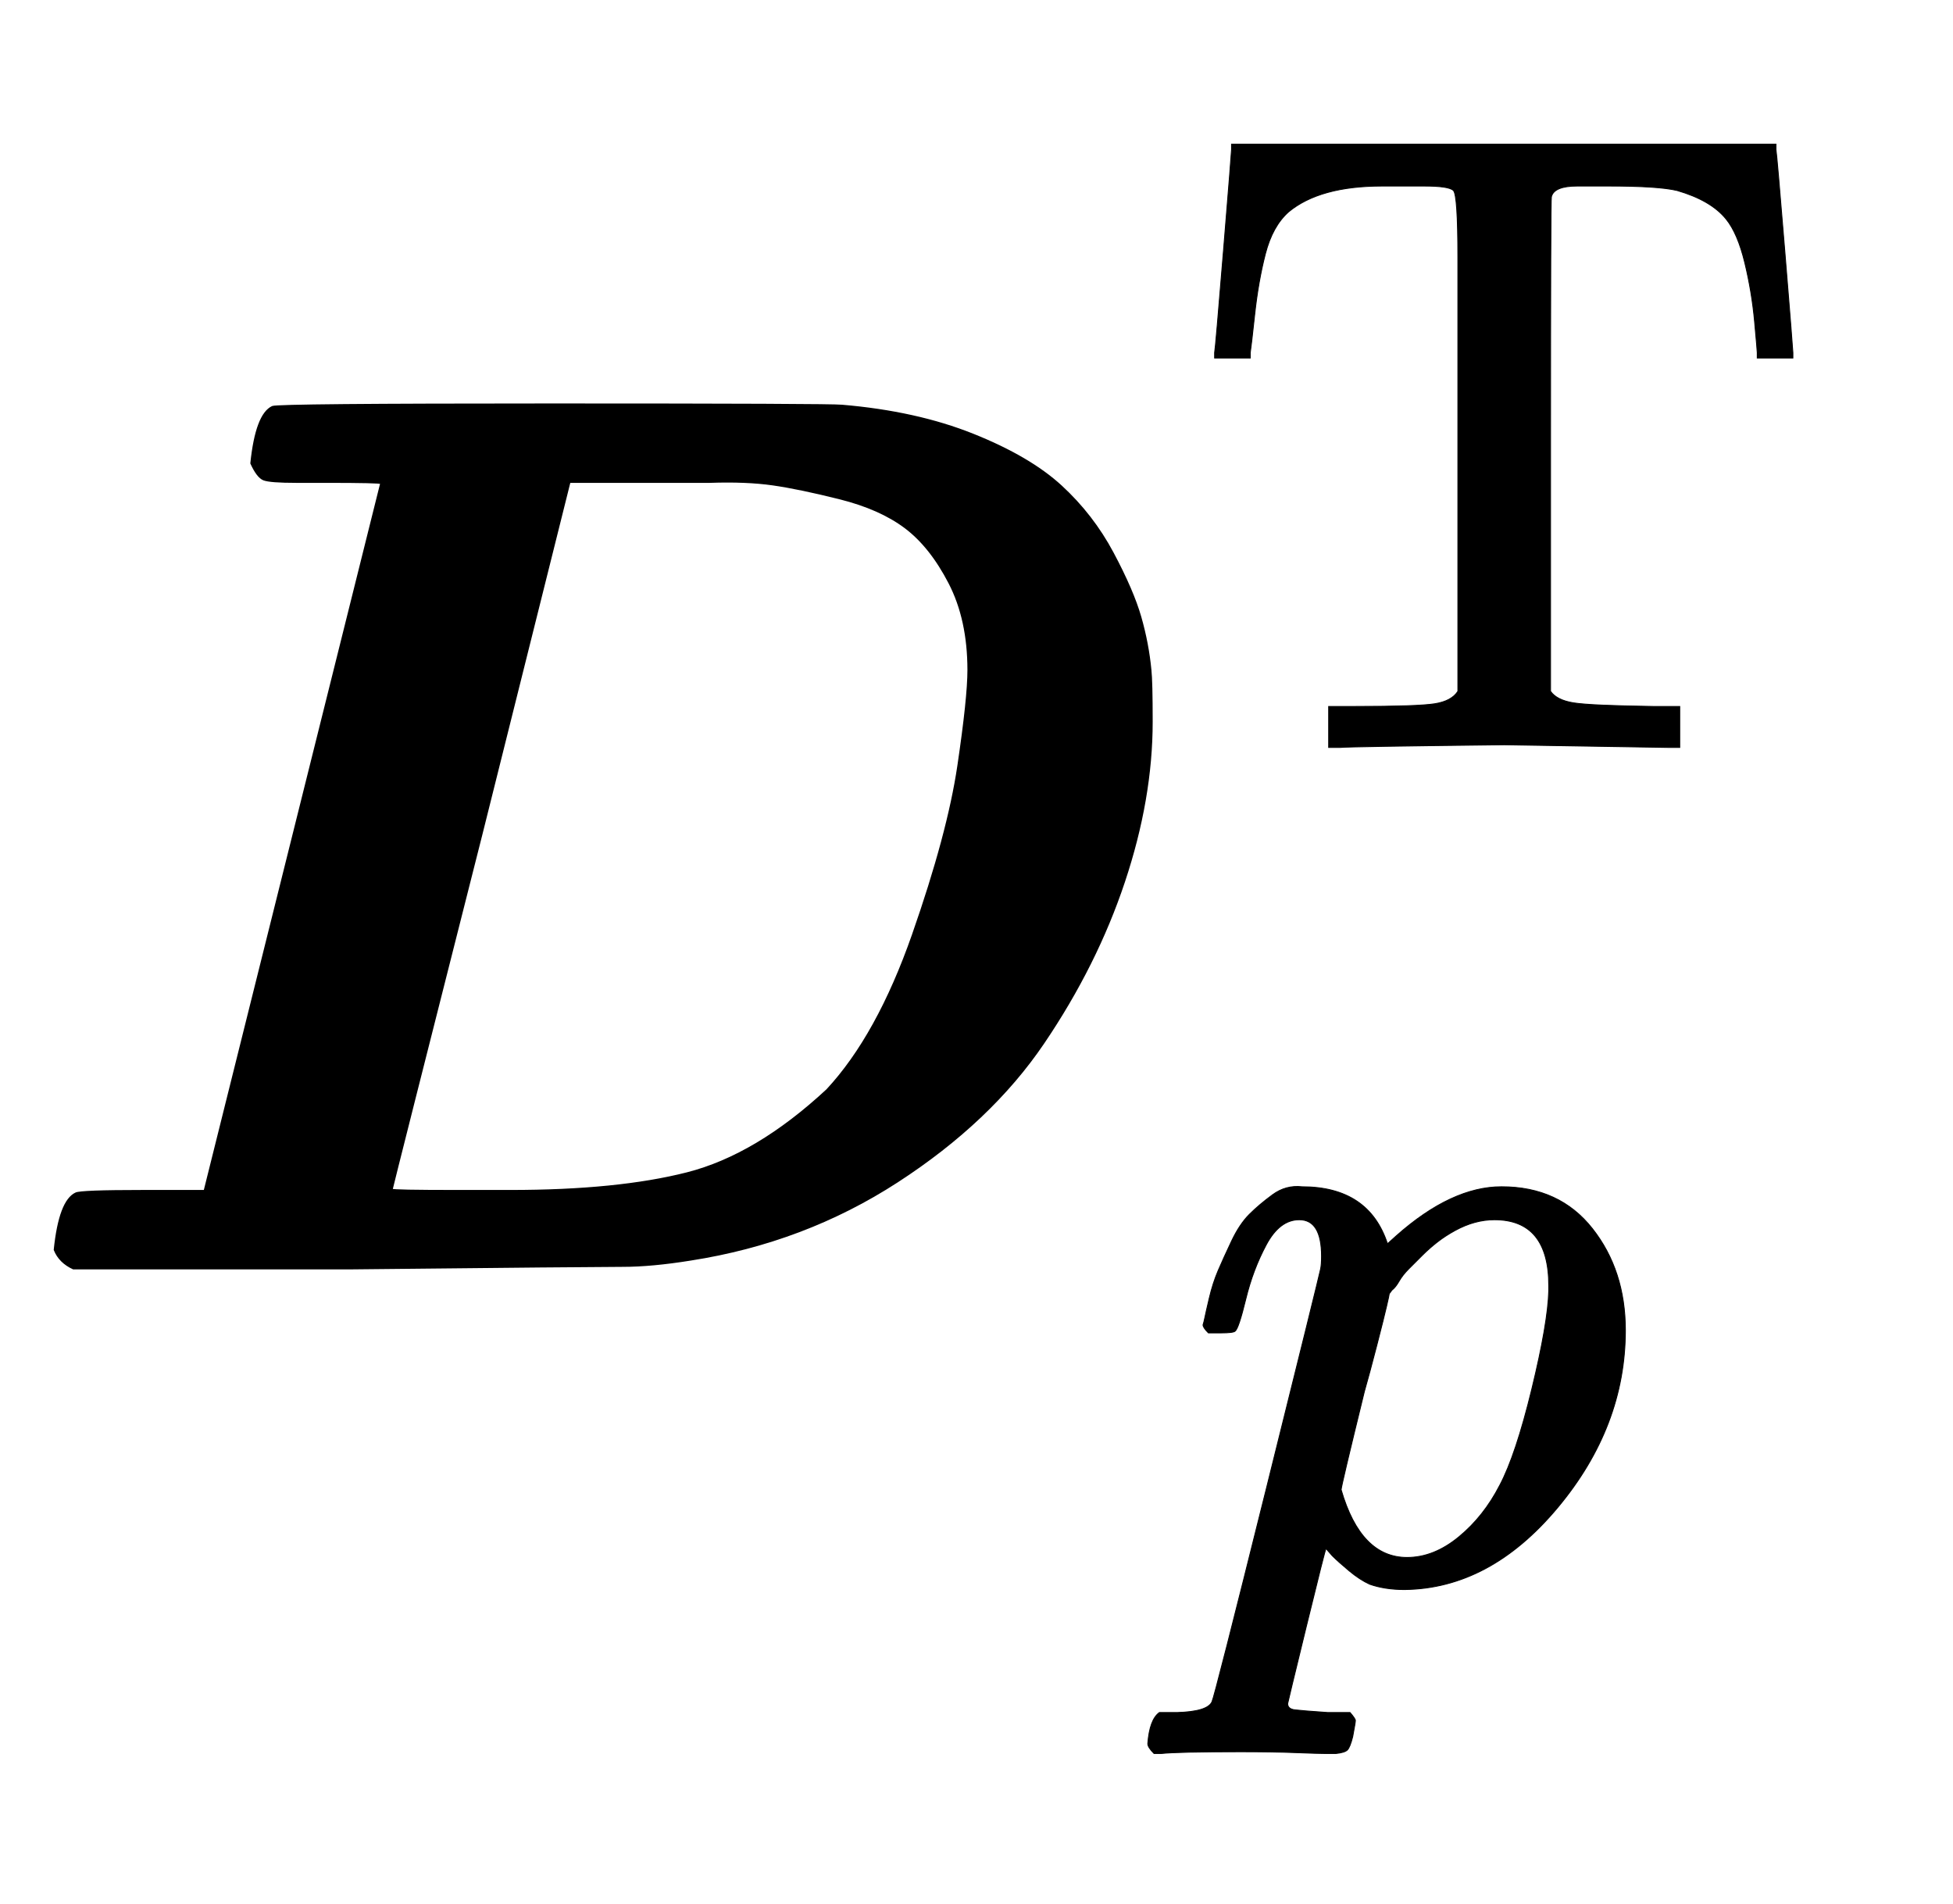
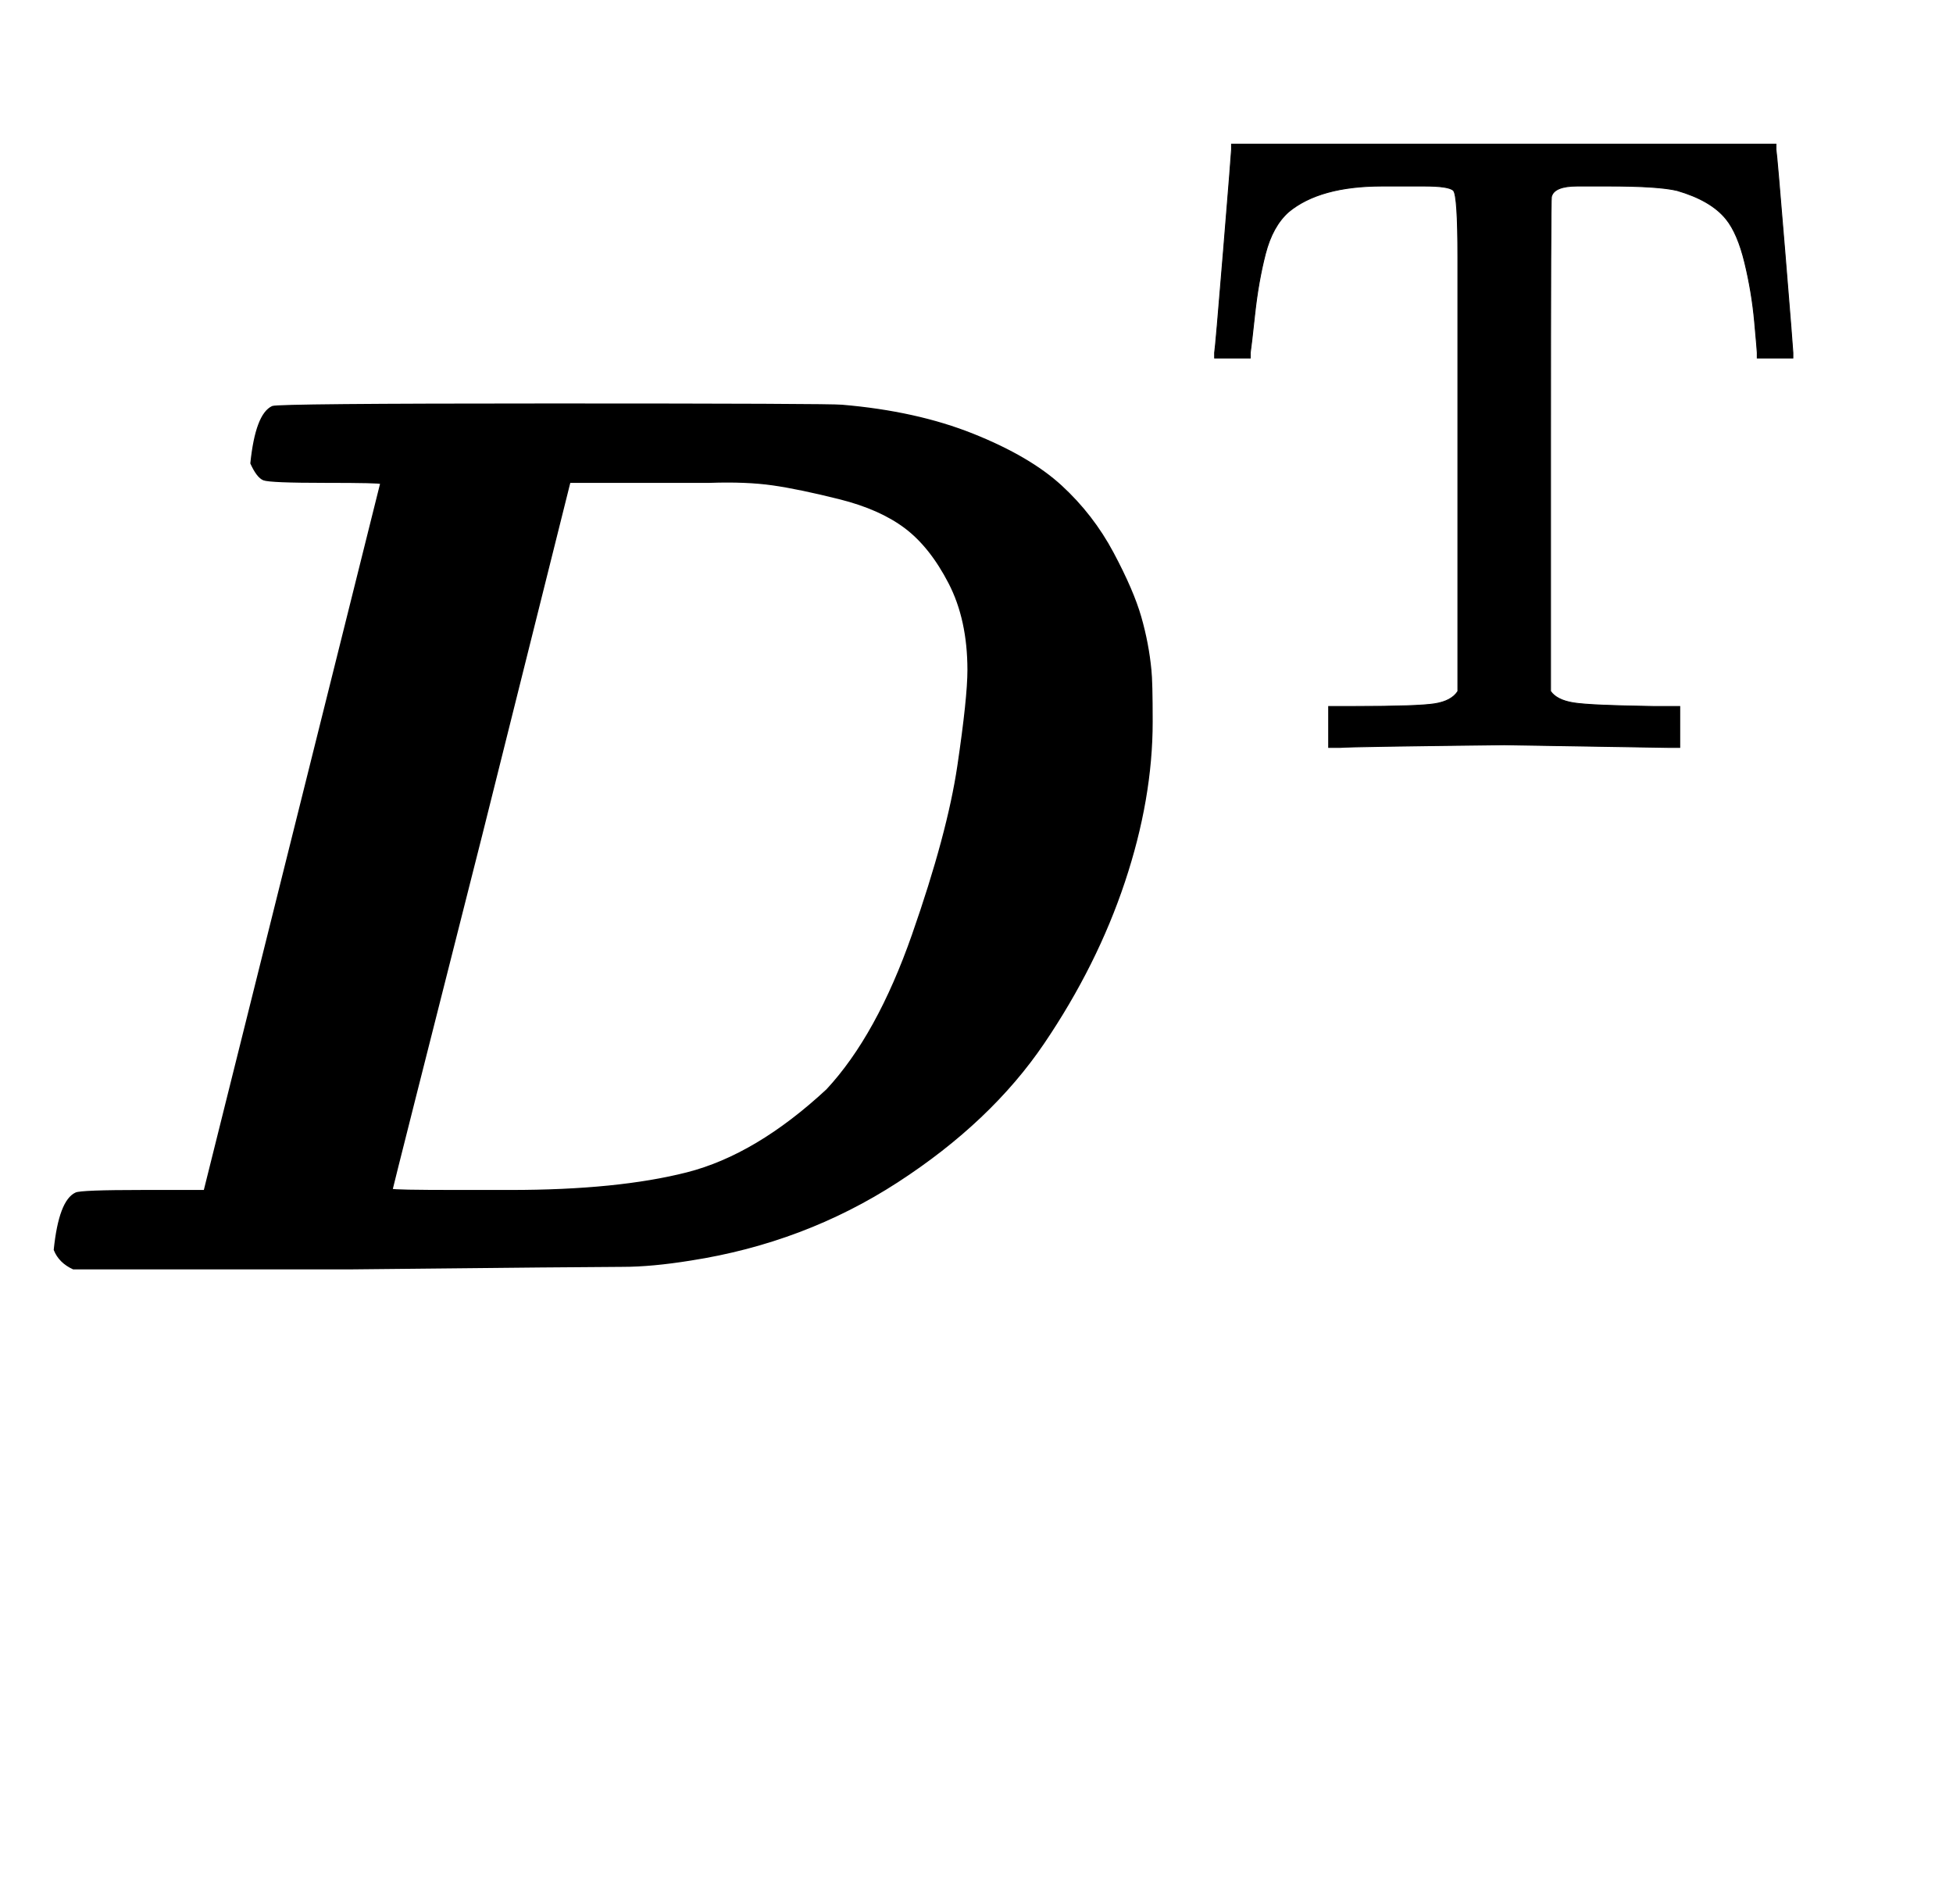
<svg xmlns="http://www.w3.org/2000/svg" xmlns:xlink="http://www.w3.org/1999/xlink" width="3.599ex" height="3.509ex" style="vertical-align: -1.171ex;" viewBox="0 -1006.6 1549.4 1510.9" role="img" focusable="false" aria-labelledby="MathJax-SVG-1-Title">
  <title id="MathJax-SVG-1-Title">{\displaystyle {\boldsymbol {D}}_{p}^{\mathrm {T} }}</title>
  <defs aria-hidden="true">
-     <path stroke-width="1" id="E1-MJMATHBI-44" d="M258 624H235Q214 624 209 626T199 639Q203 678 216 684Q220 686 437 686Q659 686 668 685Q727 680 772 662T842 621T883 568T905 517T913 475Q914 466 914 434Q914 373 892 307T828 179T712 69T548 7Q517 2 494 2T279 0H58Q47 5 43 15Q47 54 60 60Q64 62 113 62H162L302 623Q302 624 258 624ZM768 475Q768 515 753 544T718 588T666 611T613 622T563 624H538H532H452L382 344Q311 64 311 63T363 62H405Q490 62 545 76T656 142Q696 185 724 265T760 399T768 475Z" />
+     <path stroke-width="1" id="E1-MJMATHBI-44" d="M258 624Q214 624 209 626T199 639Q203 678 216 684Q220 686 437 686Q659 686 668 685Q727 680 772 662T842 621T883 568T905 517T913 475Q914 466 914 434Q914 373 892 307T828 179T712 69T548 7Q517 2 494 2T279 0H58Q47 5 43 15Q47 54 60 60Q64 62 113 62H162L302 623Q302 624 258 624ZM768 475Q768 515 753 544T718 588T666 611T613 622T563 624H538H532H452L382 344Q311 64 311 63T363 62H405Q490 62 545 76T656 142Q696 185 724 265T760 399T768 475Z" />
    <path stroke-width="1" id="E1-MJMAIN-54" d="M36 443Q37 448 46 558T55 671V677H666V671Q667 666 676 556T685 443V437H645V443Q645 445 642 478T631 544T610 593Q593 614 555 625Q534 630 478 630H451H443Q417 630 414 618Q413 616 413 339V63Q420 53 439 50T528 46H558V0H545L361 3Q186 1 177 0H164V46H194Q264 46 283 49T309 63V339V550Q309 620 304 625T271 630H244H224Q154 630 119 601Q101 585 93 554T81 486T76 443V437H36V443Z" />
-     <path stroke-width="1" id="E1-MJMATHI-70" d="M23 287Q24 290 25 295T30 317T40 348T55 381T75 411T101 433T134 442Q209 442 230 378L240 387Q302 442 358 442Q423 442 460 395T497 281Q497 173 421 82T249 -10Q227 -10 210 -4Q199 1 187 11T168 28L161 36Q160 35 139 -51T118 -138Q118 -144 126 -145T163 -148H188Q194 -155 194 -157T191 -175Q188 -187 185 -190T172 -194Q170 -194 161 -194T127 -193T65 -192Q-5 -192 -24 -194H-32Q-39 -187 -39 -183Q-37 -156 -26 -148H-6Q28 -147 33 -136Q36 -130 94 103T155 350Q156 355 156 364Q156 405 131 405Q109 405 94 377T71 316T59 280Q57 278 43 278H29Q23 284 23 287ZM178 102Q200 26 252 26Q282 26 310 49T356 107Q374 141 392 215T411 325V331Q411 405 350 405Q339 405 328 402T306 393T286 380T269 365T254 350T243 336T235 326L232 322Q232 321 229 308T218 264T204 212Q178 106 178 102Z" />
  </defs>
  <g stroke="currentColor" fill="currentColor" stroke-width="0" transform="matrix(1 0 0 -1 0 0)" aria-hidden="true">
    <use xlink:href="#E1-MJMATHBI-44" x="0" y="0" />
    <use transform="scale(0.707)" xlink:href="#E1-MJMAIN-54" x="1327" y="585" />
    <use transform="scale(0.707)" xlink:href="#E1-MJMATHI-70" x="1327" y="-350" />
  </g>
</svg>